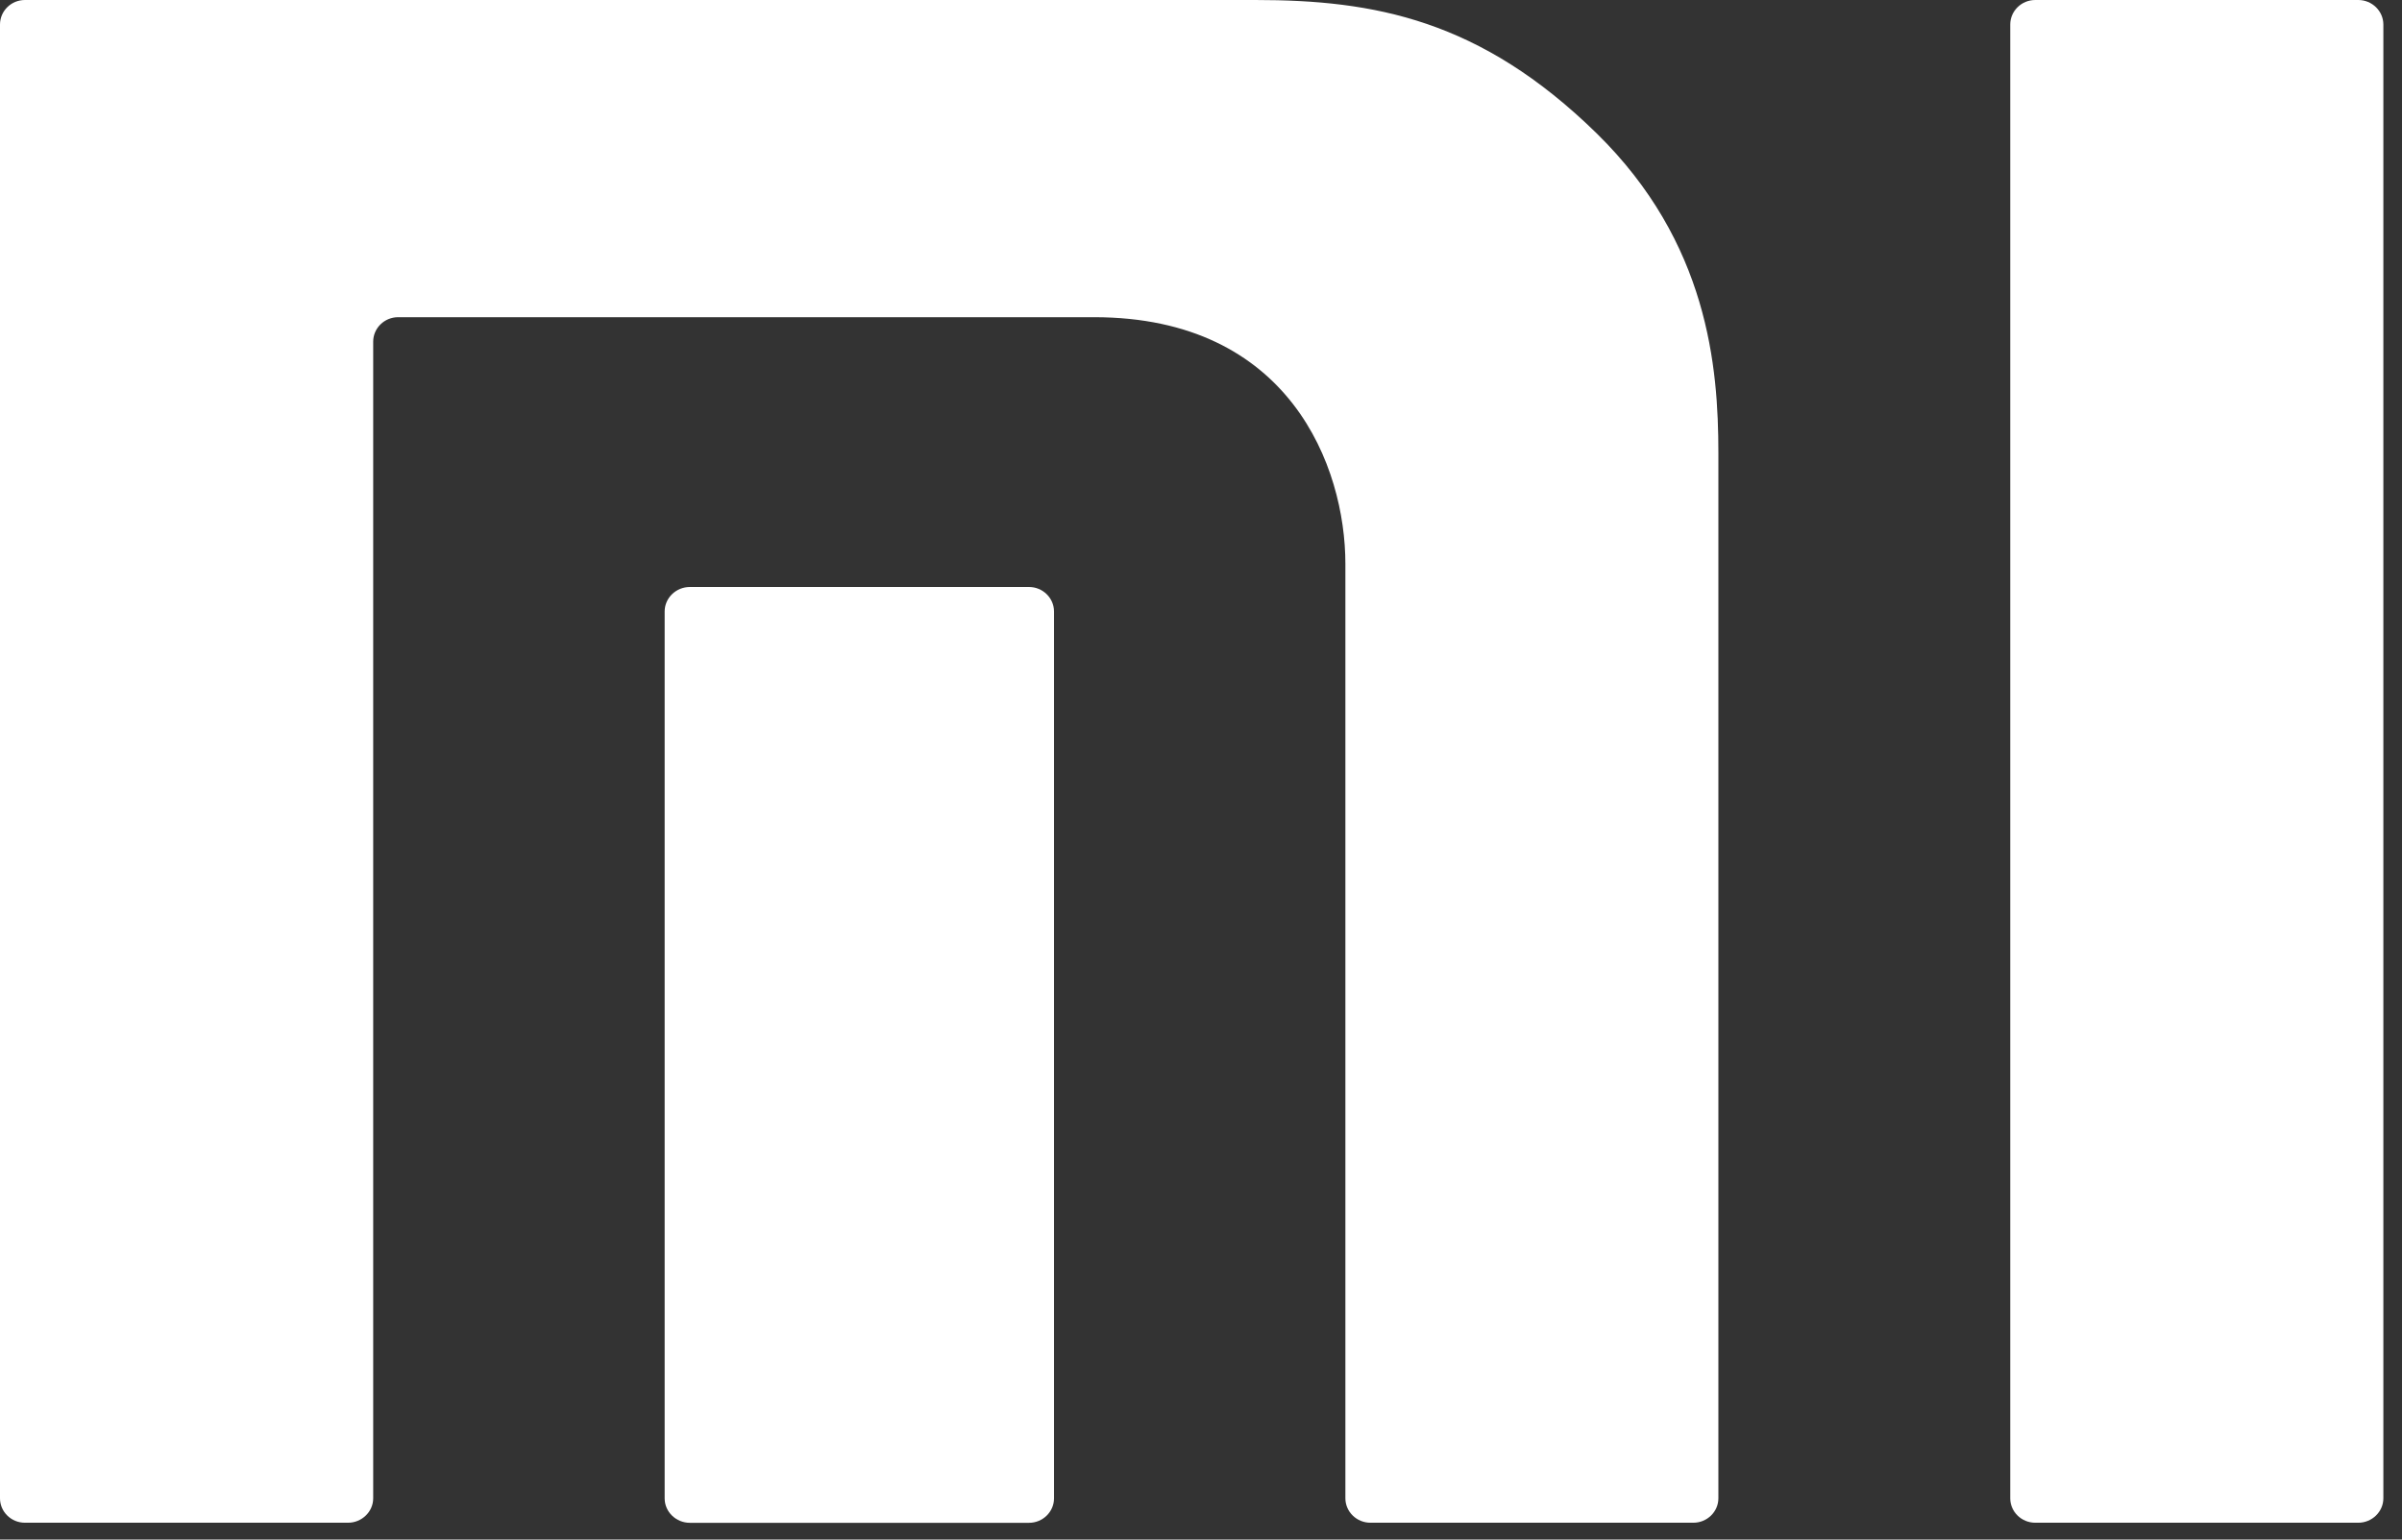
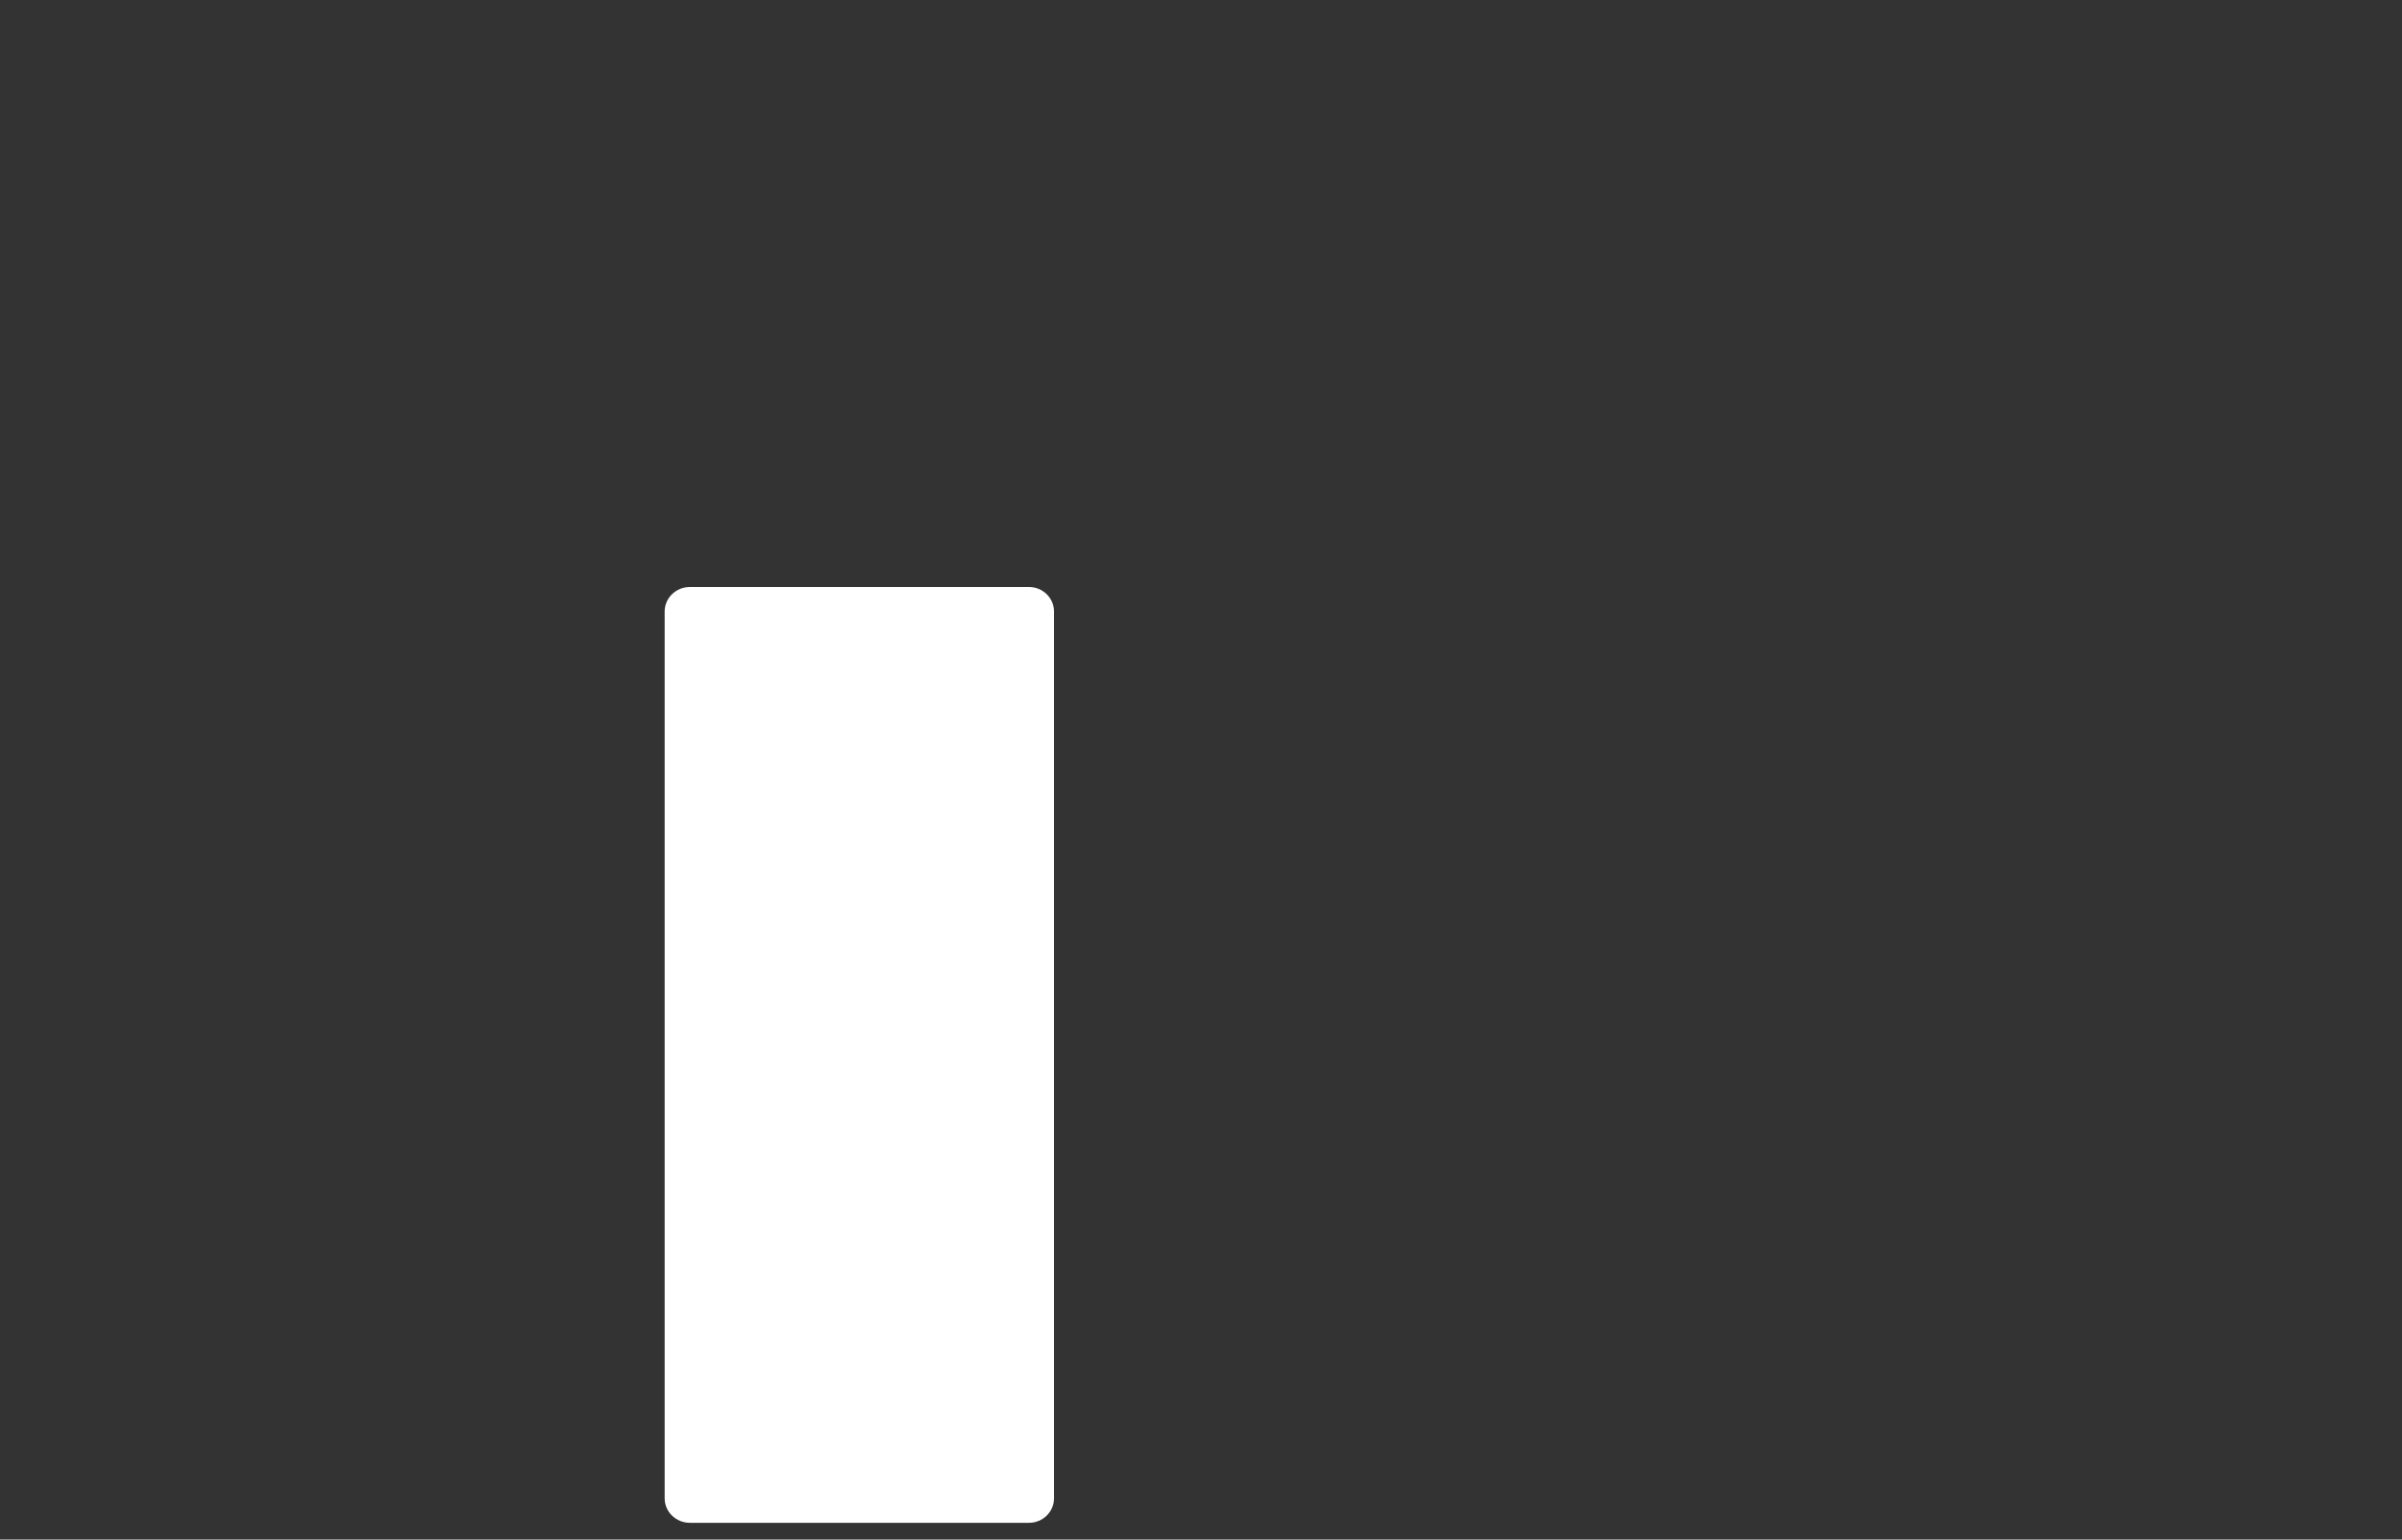
<svg xmlns="http://www.w3.org/2000/svg" width="117" height="75" viewBox="0 0 117 75" fill="none">
  <rect x="0" y="0" width="117" height="75" fill="#333333" stroke="none" />
-   <path d="M114.871 6.41143e-07H99.137C98.463 6.41143e-07 97.918 0.536 97.918 1.196V72.989C97.918 73.643 98.463 74.179 99.137 74.179H114.871C115.539 74.179 116.092 73.643 116.092 72.989V1.196C116.092 0.536 115.539 6.41143e-07 114.871 6.41143e-07Z" fill="white" />
-   <path d="M61.148 6.41143e-07H1.215C0.542 6.41143e-07 0 0.536 0 1.196V72.989C0 73.643 0.542 74.179 1.215 74.179H16.953C17.623 74.179 18.178 73.643 18.178 72.989V16.642C18.178 15.991 18.72 15.452 19.393 15.452H53.294C62.827 15.452 65.533 22.754 65.533 27.464V72.989C65.533 73.643 66.08 74.179 66.754 74.179H82.482C83.152 74.179 83.701 73.643 83.701 72.989V22.059C83.701 17.858 83.196 11.817 77.776 6.5C72.105 0.949 66.932 6.41143e-07 61.148 6.41143e-07Z" fill="white" />
  <path d="M50.124 28.595H33.602C32.928 28.595 32.375 29.131 32.375 29.788V72.994C32.375 73.647 32.928 74.183 33.602 74.183H50.124C50.792 74.183 51.34 73.647 51.34 72.994V29.788C51.34 29.131 50.792 28.595 50.124 28.595Z" fill="white" />
</svg>